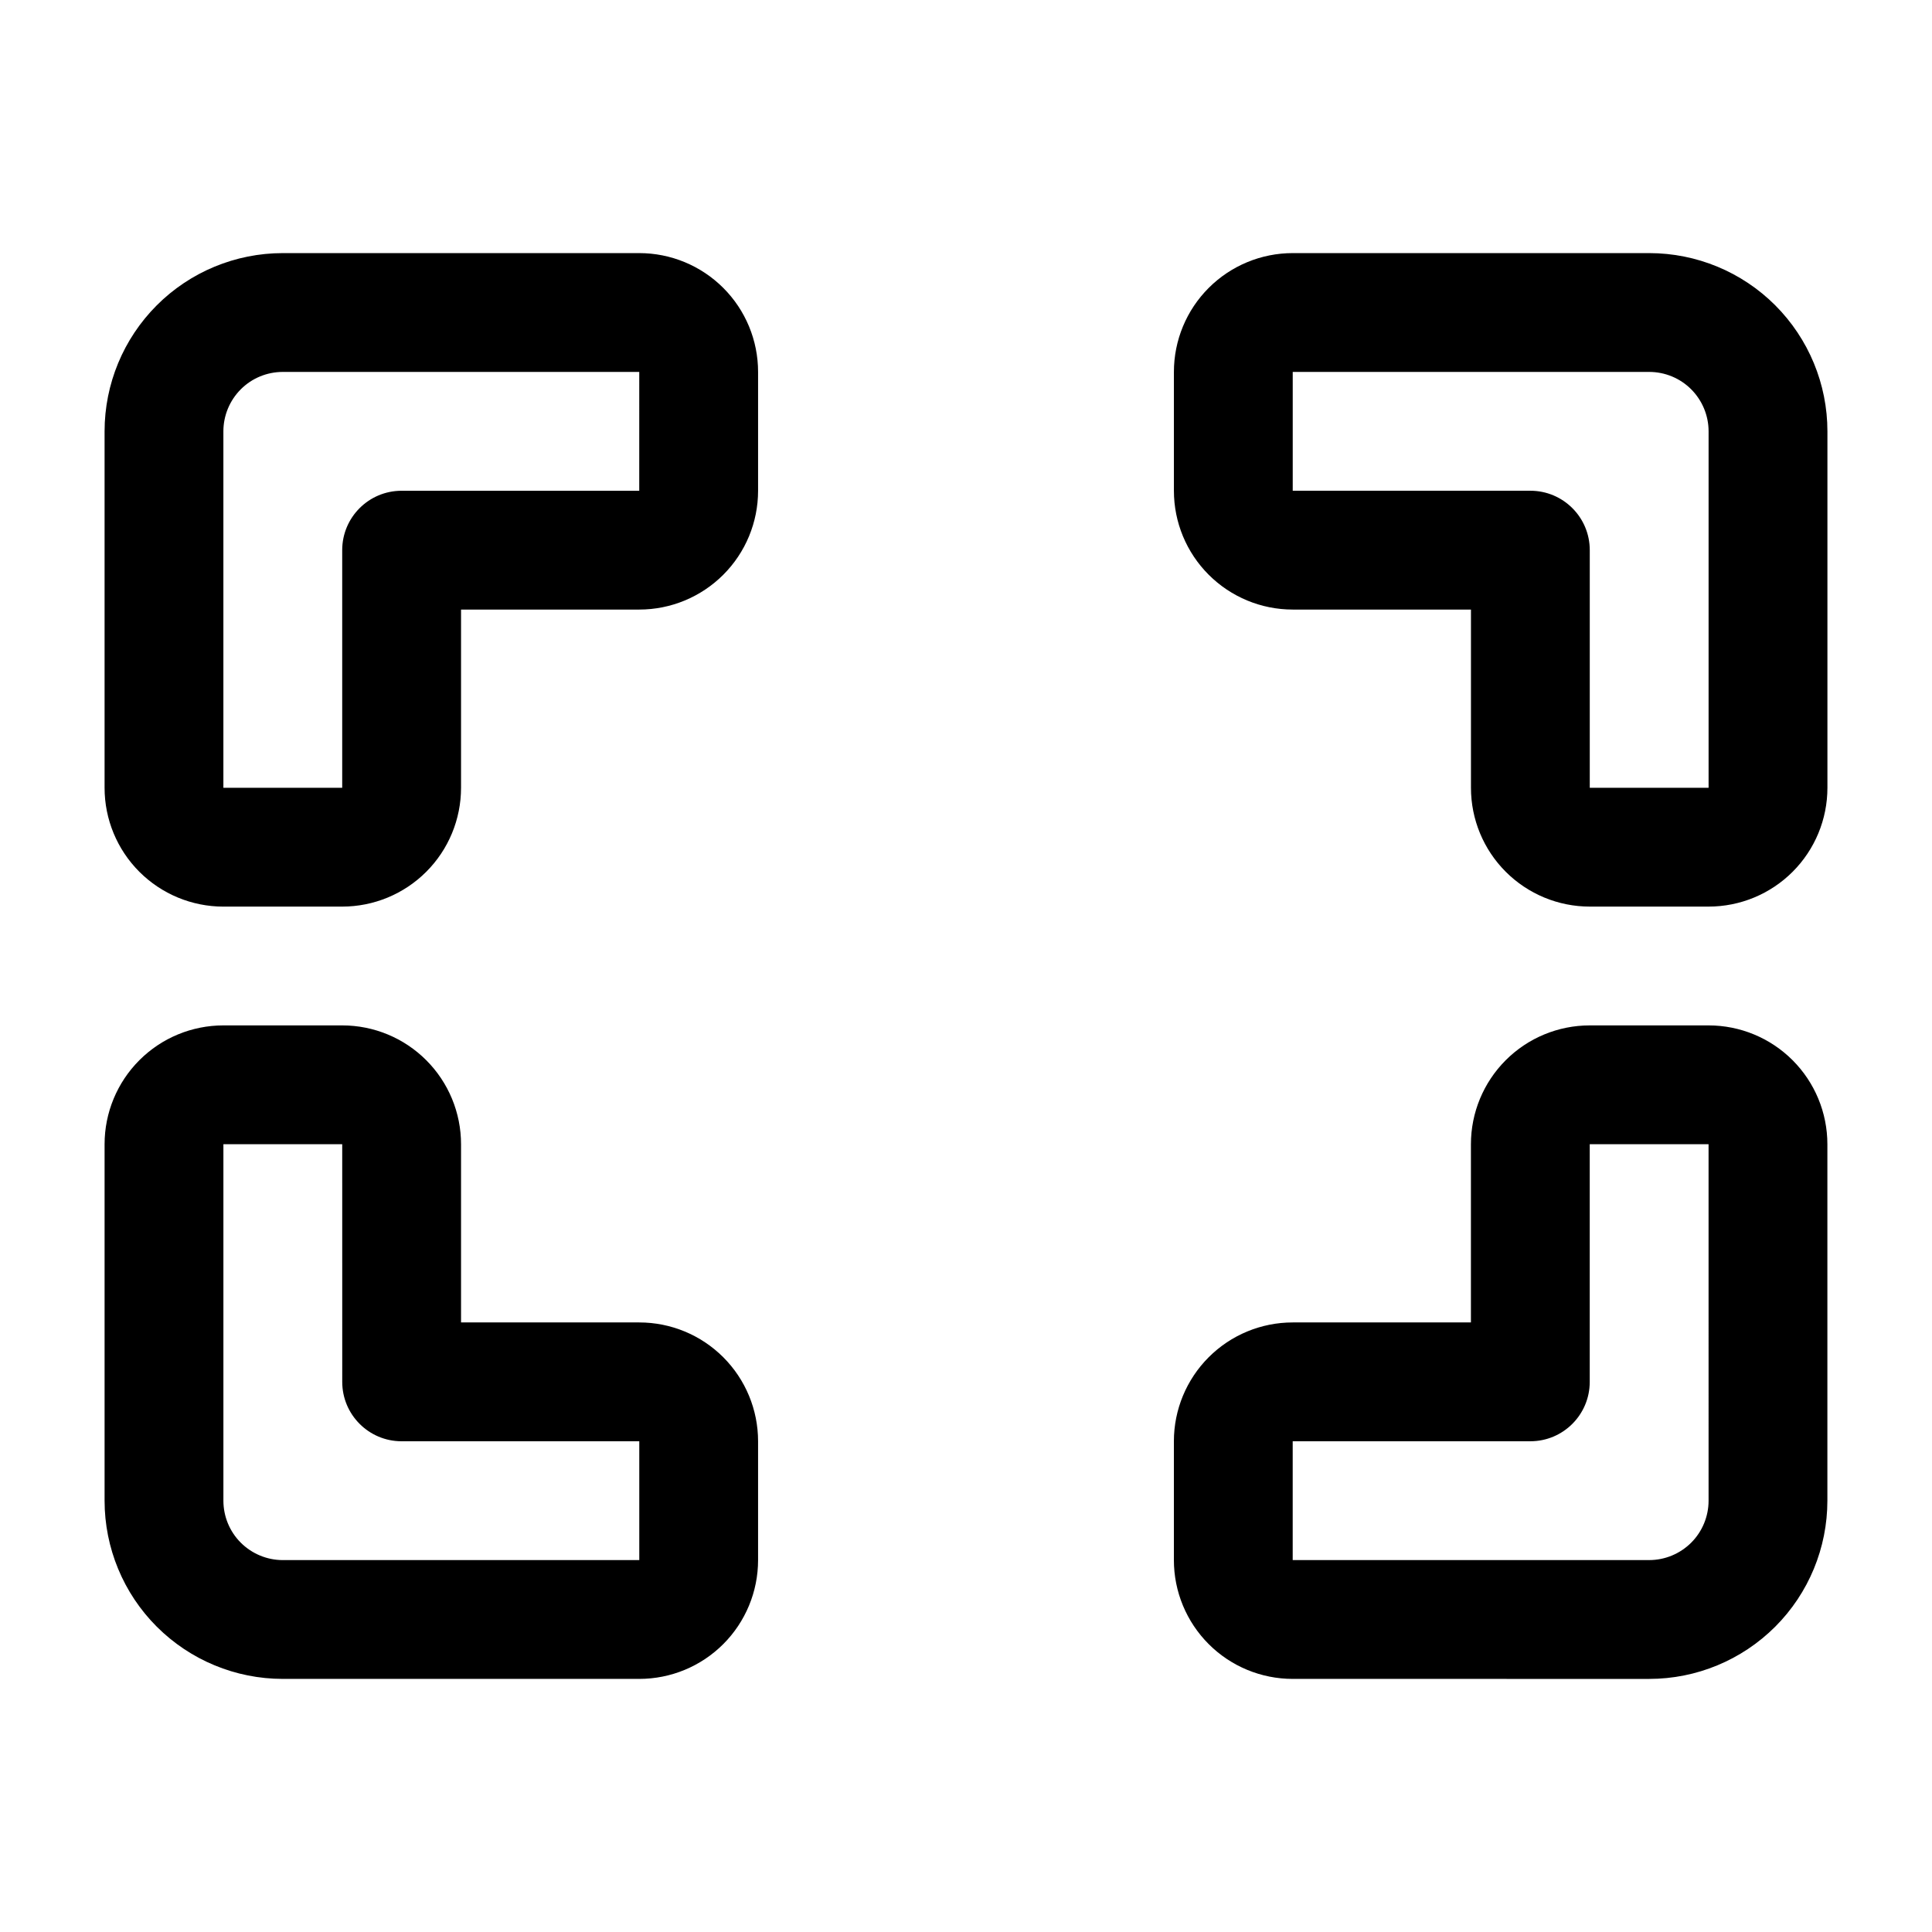
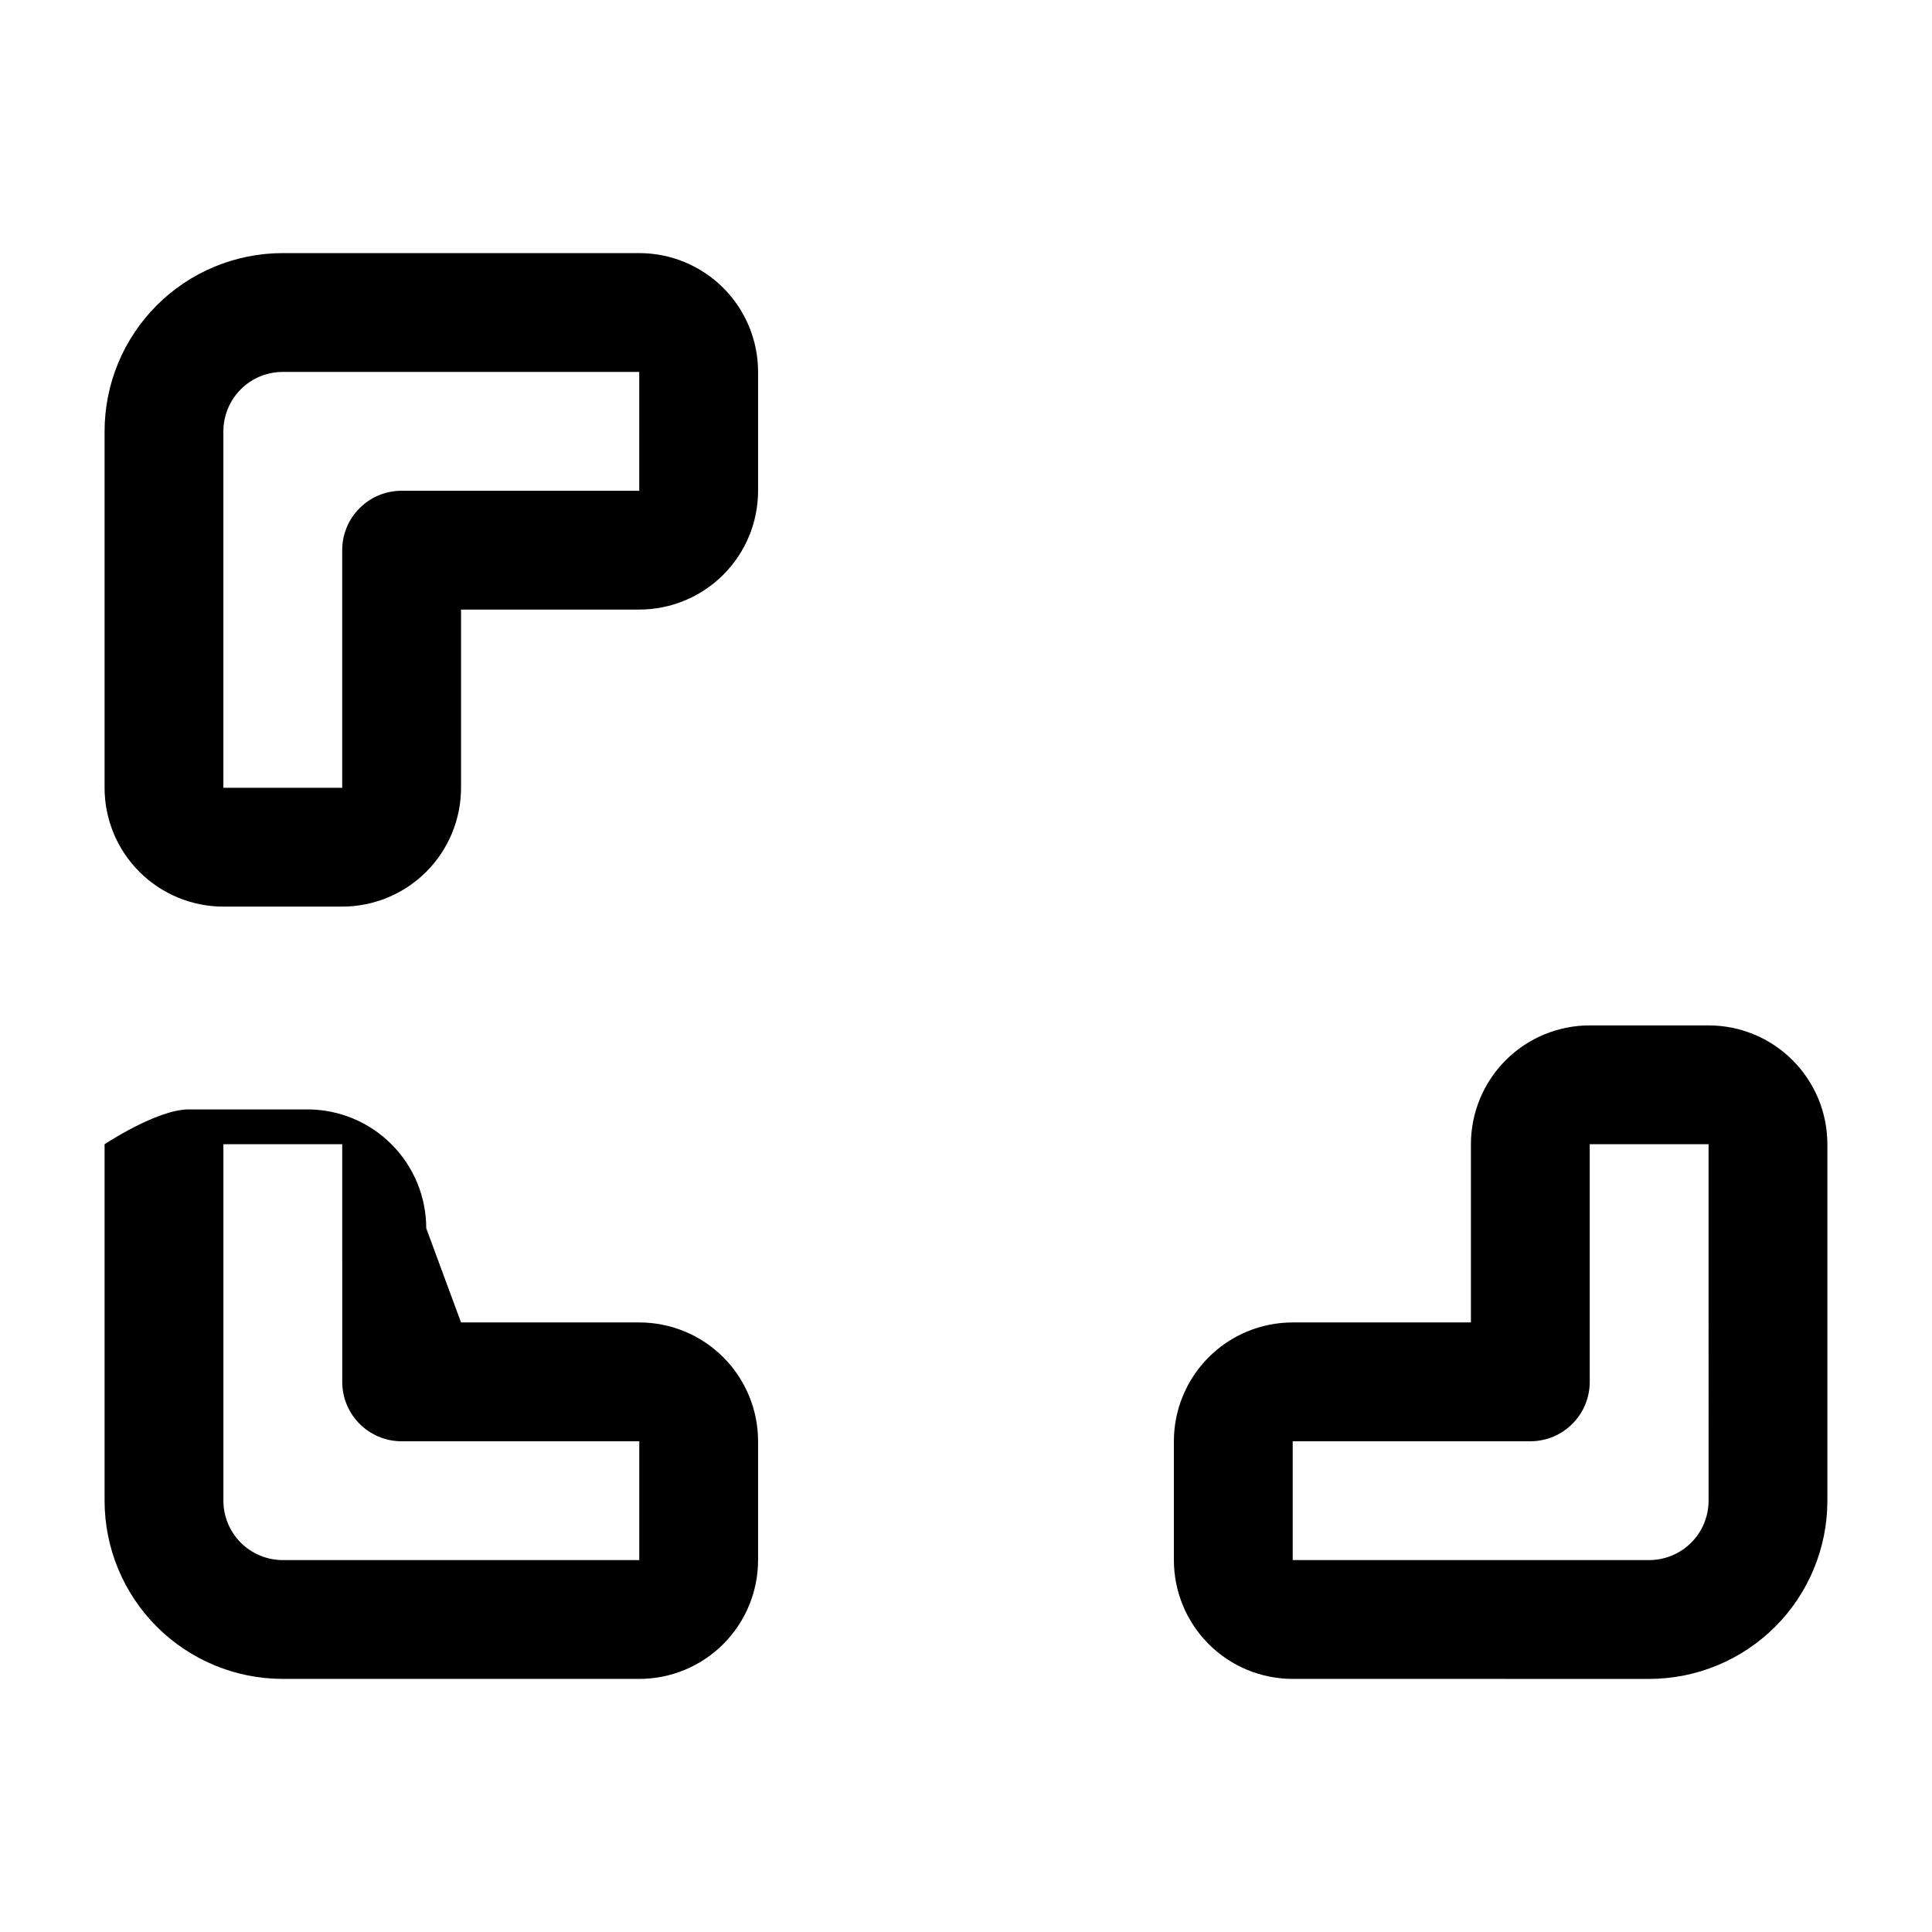
<svg xmlns="http://www.w3.org/2000/svg" fill="#000000" width="800px" height="800px" version="1.1" viewBox="144 144 512 512">
  <g fill-rule="evenodd">
-     <path d="m533.82 305.54h-47.234c-8.352 0-16.359-3.32-22.266-9.223-5.906-5.902-9.223-13.906-9.223-22.266v-31.488c0-8.359 3.316-16.359 9.223-22.266 5.906-5.902 13.914-9.223 22.266-9.223h94.465c12.527 0 24.543 4.973 33.398 13.828 8.859 8.871 13.836 20.875 13.836 33.402v94.465c0 8.359-3.316 16.359-9.223 22.266-5.906 5.902-13.914 9.223-22.266 9.223h-31.488c-8.352 0-16.359-3.32-22.266-9.223-5.906-5.902-9.223-13.906-9.223-22.266zm-47.234-62.977v31.488h62.977c8.695 0 15.742 7.047 15.742 15.742v62.977h31.488v-94.461c0-4.172-1.656-8.172-4.613-11.141-2.949-2.953-6.957-4.606-11.133-4.606z" />
    <path d="m533.81 494.46v-47.23c0-8.352 3.32-16.359 9.223-22.266s13.906-9.223 22.266-9.223h31.488c8.359 0 16.359 3.316 22.266 9.223 5.902 5.906 9.223 13.914 9.223 22.266v94.465c0 12.527-4.973 24.543-13.828 33.398-8.871 8.859-20.875 13.836-33.402 13.836l-94.465-0.004c-8.359 0-16.359-3.316-22.266-9.223-5.902-5.906-9.223-13.914-9.223-22.266v-31.488c0-8.352 3.32-16.359 9.223-22.266s13.906-9.223 22.266-9.223zm31.488-47.23v62.977c0 8.695-7.047 15.742-15.742 15.742h-62.977v31.488h94.465c4.172 0 8.172-1.656 11.141-4.613 2.953-2.949 4.606-6.957 4.606-11.133l-0.004-94.461z" />
-     <path d="m266.18 494.46h47.23c8.359 0 16.359 3.316 22.266 9.223 5.902 5.906 9.223 13.914 9.223 22.266v31.488c0 8.352-3.32 16.359-9.223 22.266-5.902 5.906-13.906 9.223-22.266 9.223h-94.461c-12.531 0-24.535-4.977-33.402-13.836-8.859-8.855-13.832-20.867-13.832-33.395v-94.465c0-8.352 3.32-16.359 9.223-22.266s13.906-9.223 22.266-9.223h31.488c8.359 0 16.359 3.316 22.266 9.223 5.902 5.906 9.223 13.914 9.223 22.266zm-31.488-47.23h-31.488v94.465c0 4.176 1.652 8.184 4.606 11.133 2.965 2.953 6.965 4.613 11.141 4.613h94.465v-31.488h-62.977c-8.699 0-15.742-7.047-15.742-15.742z" />
+     <path d="m266.18 494.46h47.23c8.359 0 16.359 3.316 22.266 9.223 5.902 5.906 9.223 13.914 9.223 22.266v31.488c0 8.352-3.32 16.359-9.223 22.266-5.902 5.906-13.906 9.223-22.266 9.223h-94.461c-12.531 0-24.535-4.977-33.402-13.836-8.859-8.855-13.832-20.867-13.832-33.395v-94.465s13.906-9.223 22.266-9.223h31.488c8.359 0 16.359 3.316 22.266 9.223 5.902 5.906 9.223 13.914 9.223 22.266zm-31.488-47.23h-31.488v94.465c0 4.176 1.652 8.184 4.606 11.133 2.965 2.953 6.965 4.613 11.141 4.613h94.465v-31.488h-62.977c-8.699 0-15.742-7.047-15.742-15.742z" />
    <path d="m266.18 305.54v47.23c0 8.359-3.316 16.359-9.223 22.266-5.906 5.902-13.914 9.223-22.266 9.223l-31.488 0.004c-8.352 0-16.359-3.32-22.266-9.223-5.906-5.906-9.223-13.91-9.223-22.266v-94.465c0-12.531 4.977-24.535 13.836-33.402 8.855-8.859 20.867-13.832 33.395-13.832h94.465c8.352 0 16.359 3.32 22.266 9.223 5.906 5.902 9.223 13.906 9.223 22.266v31.488c0 8.359-3.316 16.359-9.223 22.266-5.906 5.902-13.914 9.223-22.266 9.223zm47.23-62.977h-94.465c-4.176 0-8.184 1.652-11.133 4.606-2.953 2.965-4.613 6.965-4.613 11.141v94.465h31.488v-62.977c0-8.699 7.047-15.742 15.742-15.742h62.977z" />
  </g>
</svg>